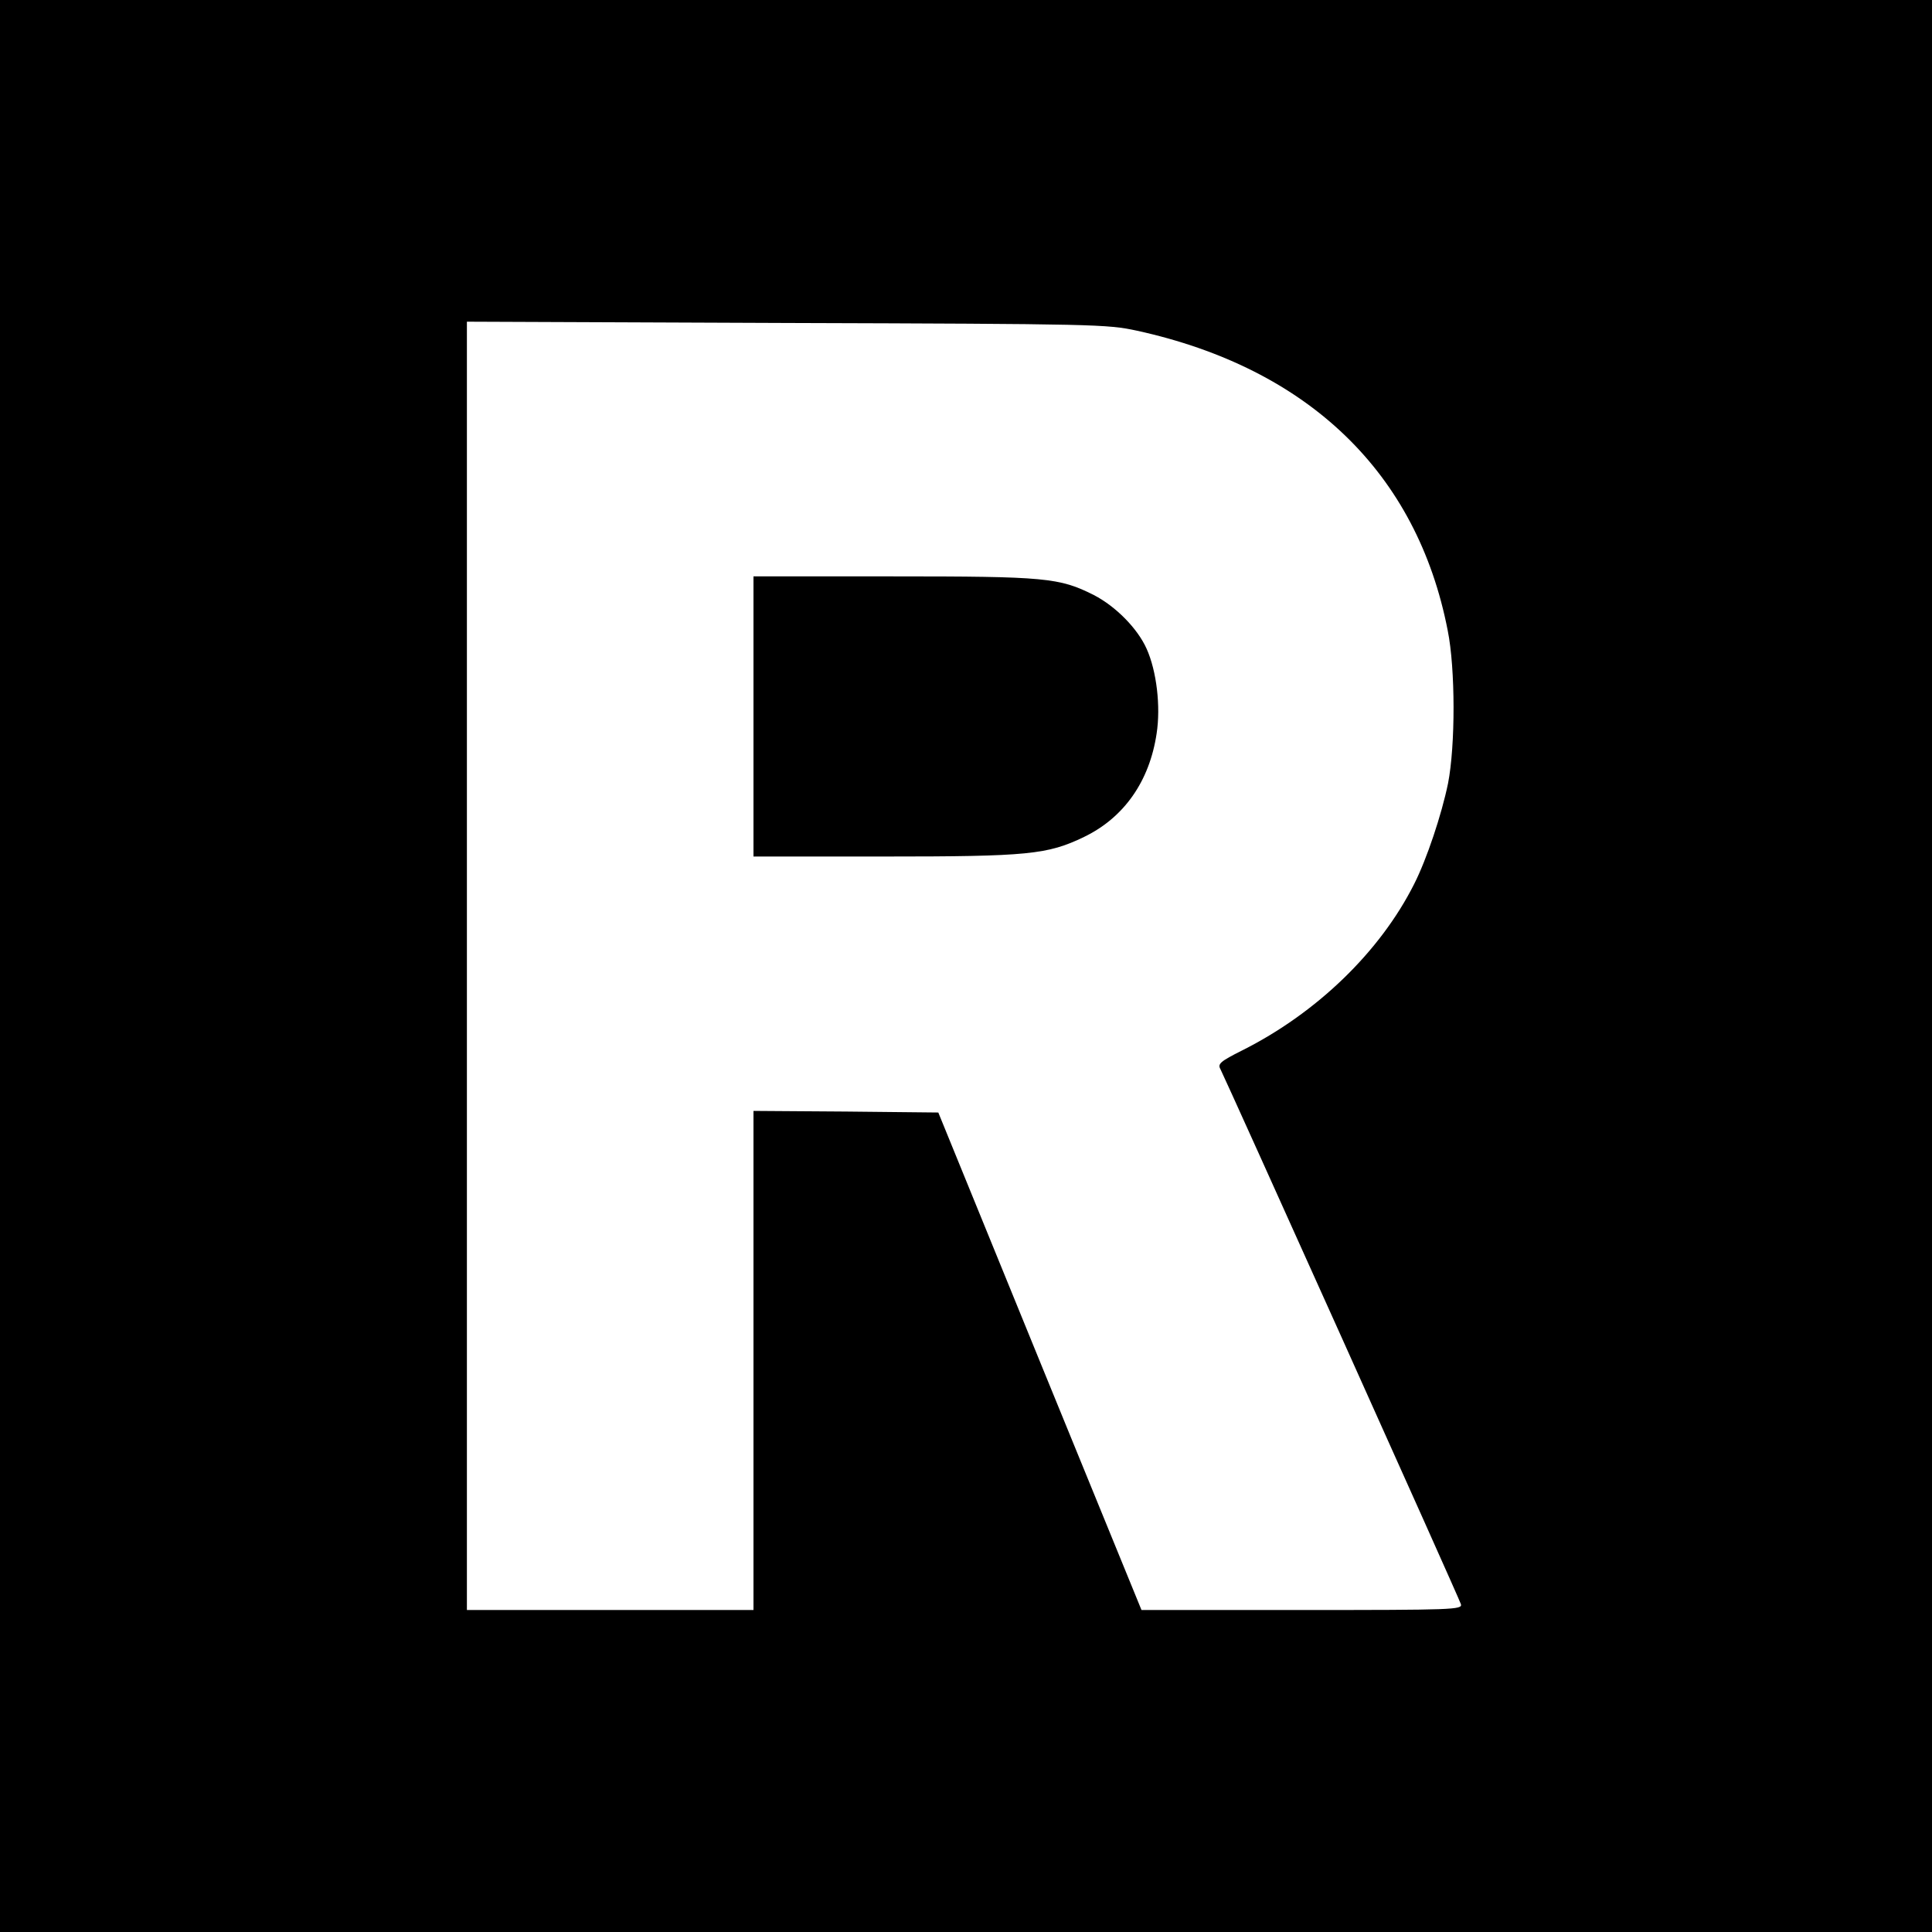
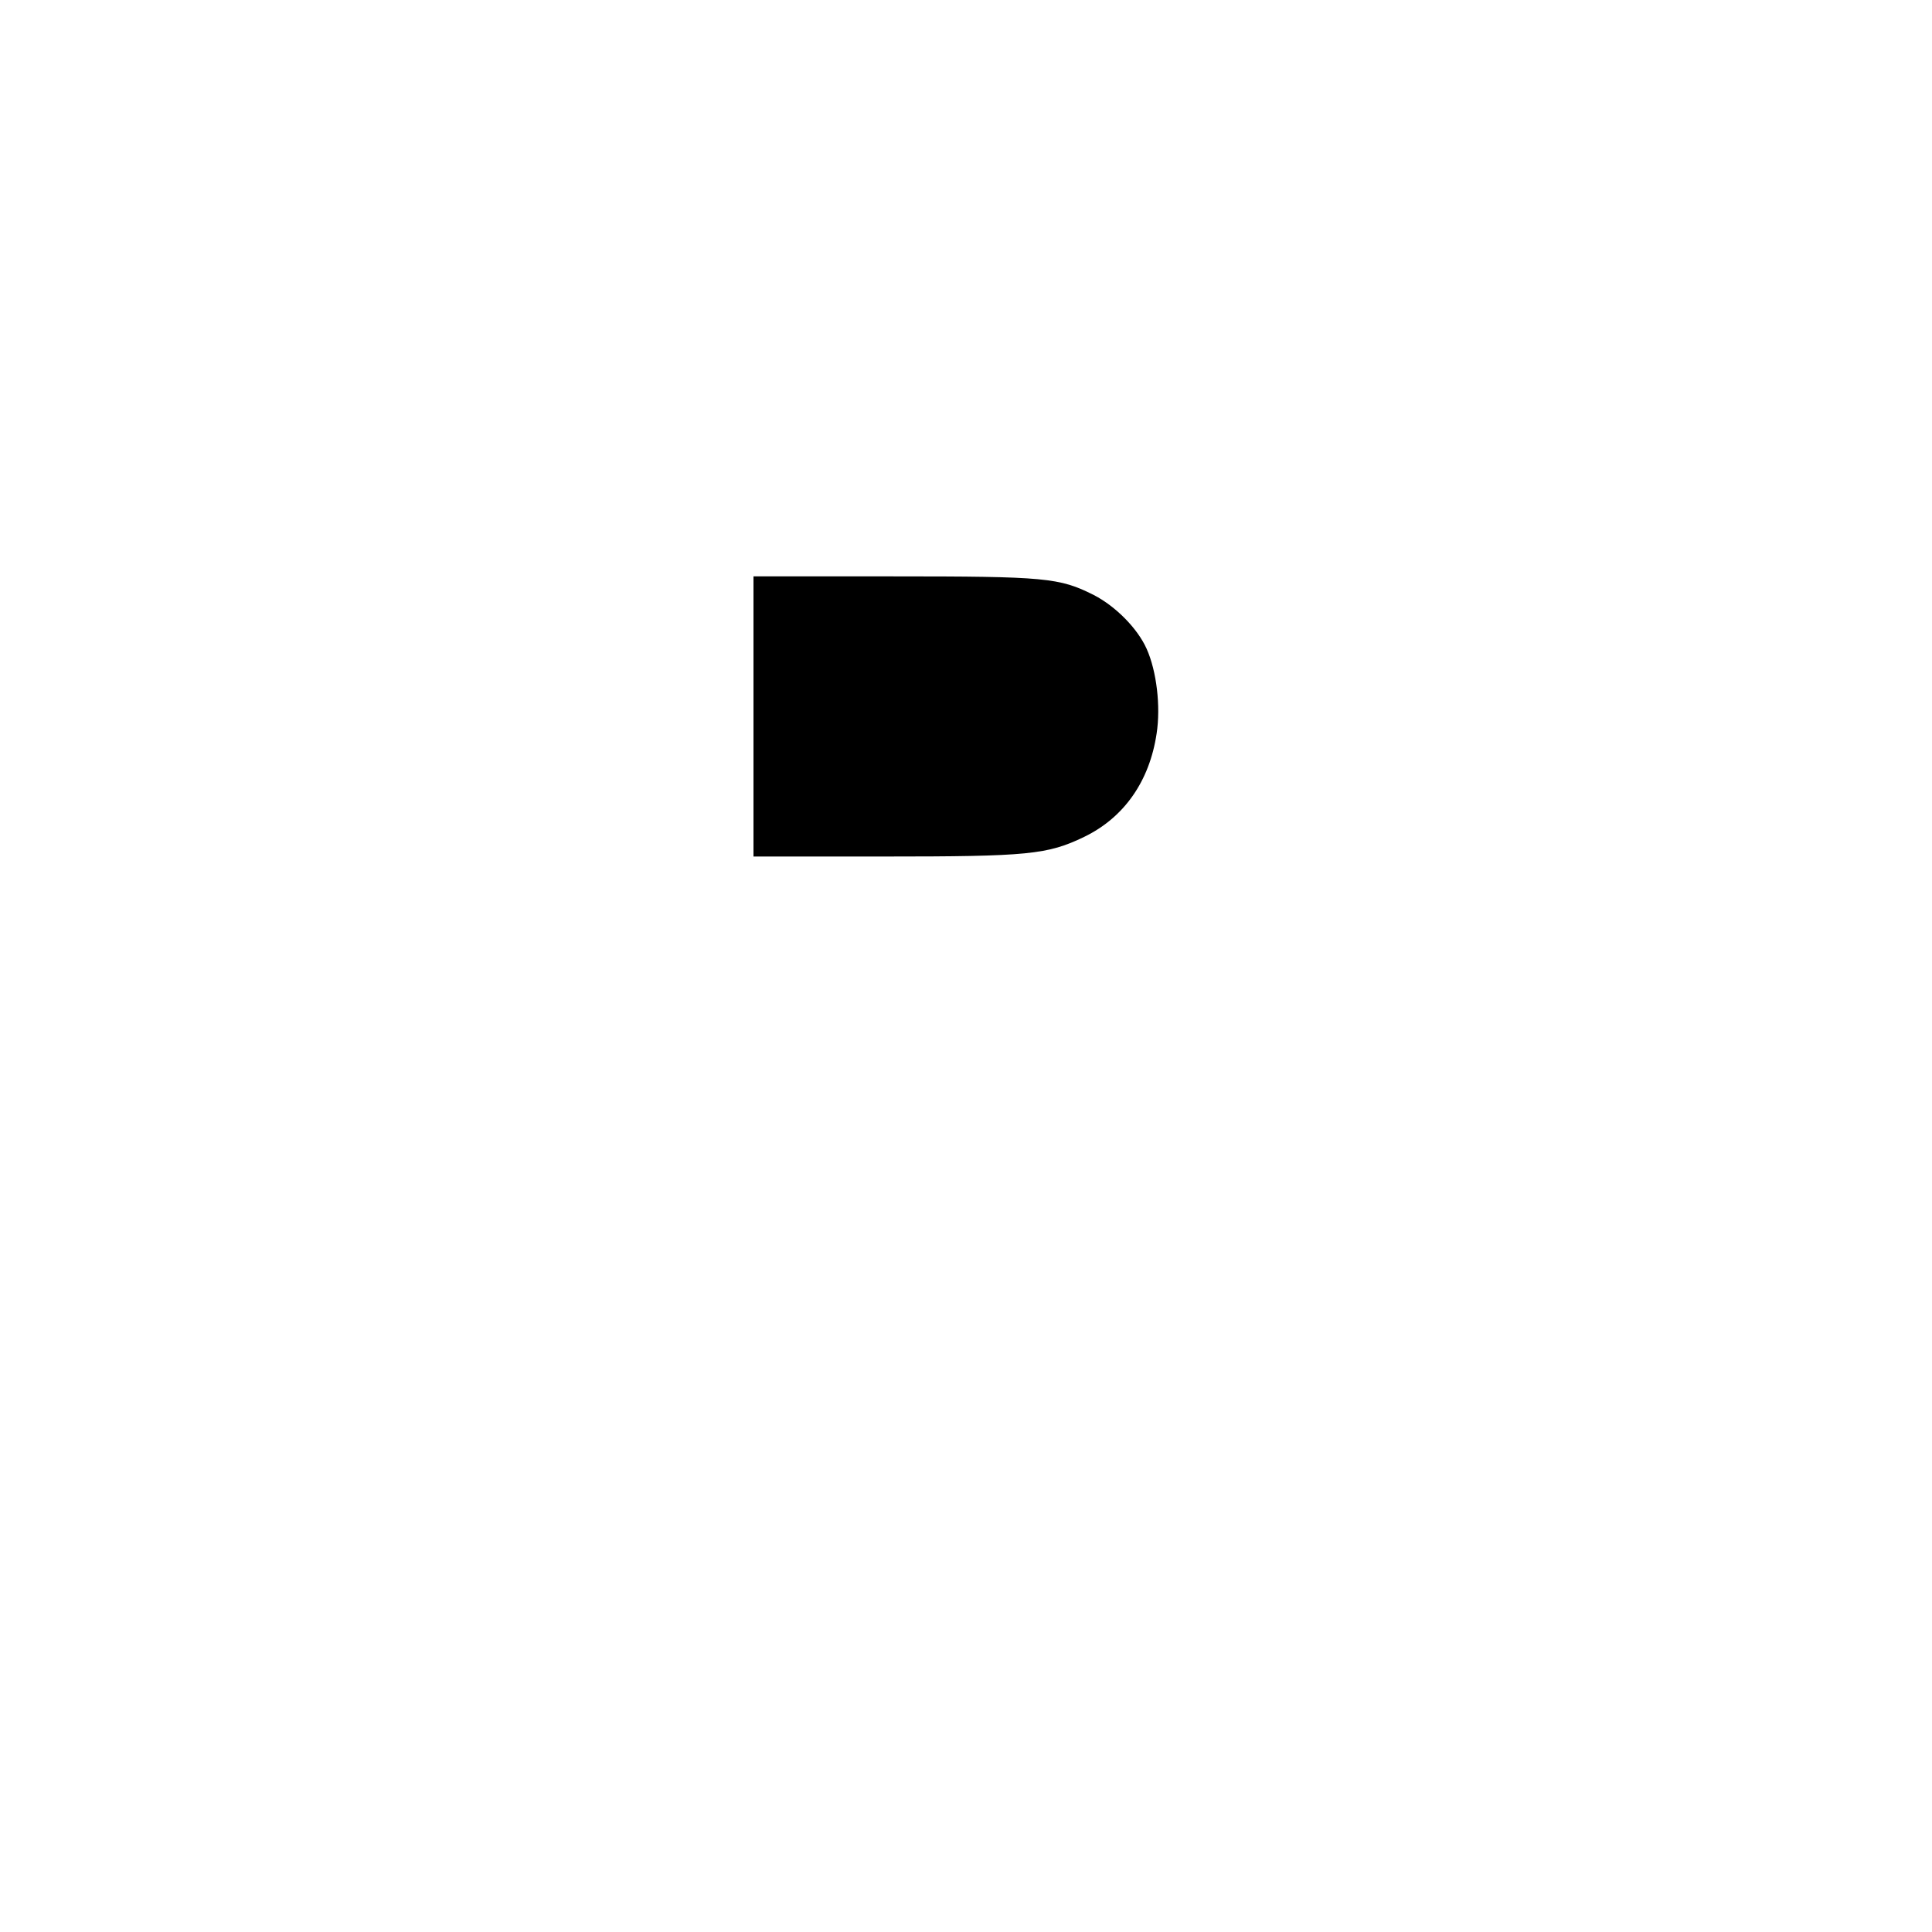
<svg xmlns="http://www.w3.org/2000/svg" version="1.0" width="600pt" height="600pt" viewBox="0 0 600 600" preserveAspectRatio="xMidYMid meet">
  <g transform="translate(0,600) scale(0.1,-0.1)" fill="#000000" stroke="none">
-     <path d="M0 3000 l0 -3000 3000 0 3000 0 0 3000 0 3000 -3000 0 -3000 0 0 -3000z m3531 1973 c533 -117 870 -442 965 -931 24 -119 24 -357 1 -475 -20 -97 -66 -235 -105 -312 -106 -211 -303 -401 -534 -517 -68 -34 -77 -42 -68 -58 17 -33 742 -1644 747 -1662 5 -17 -23 -18 -493 -18 l-499 0 -316 773 -315 772 -287 3 -287 2 0 -775 0 -775 -445 0 -445 0 0 2000 0 2001 993 -4 c964 -3 995 -4 1088 -24z" />
-     <path d="M2340 3775 l0 -435 405 0 c449 0 508 6 622 61 124 60 203 173 225 321 13 84 0 194 -31 263 -28 63 -96 132 -164 167 -107 54 -150 58 -624 58 l-433 0 0 -435z" />
+     <path d="M2340 3775 l0 -435 405 0 c449 0 508 6 622 61 124 60 203 173 225 321 13 84 0 194 -31 263 -28 63 -96 132 -164 167 -107 54 -150 58 -624 58 l-433 0 0 -435" />
  </g>
</svg>